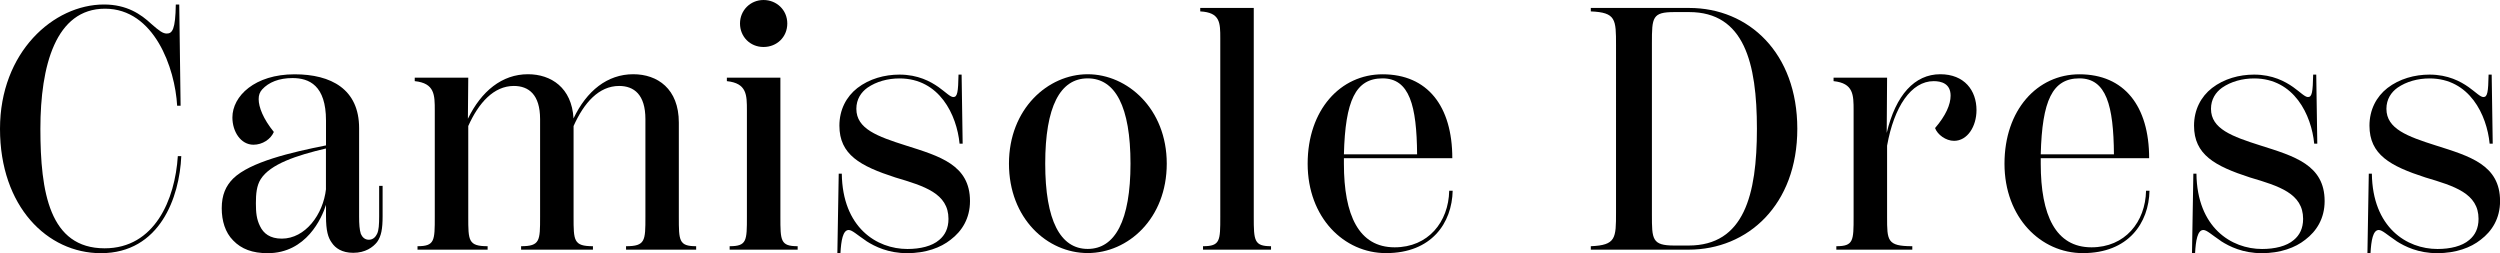
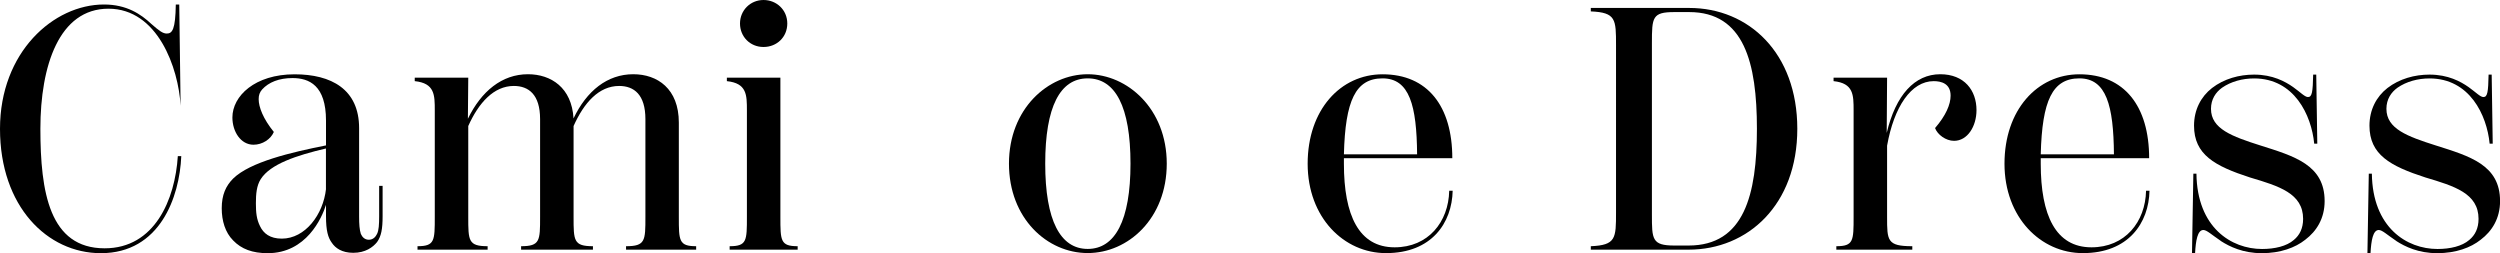
<svg xmlns="http://www.w3.org/2000/svg" id="_レイヤー_2" viewBox="0 0 405.44 41.05">
  <g id="txt">
-     <path d="M0,20.89C0,8.46,8.68.73,16.86.73c3.7,0,5.99,1.57,7.67,3.14,1.34,1.18,1.9,1.57,2.52,1.57.9,0,1.4-.67,1.46-4.7h.56l.22,16.41h-.56c-.34-6.1-3.7-15.74-11.7-15.74S6.55,10.64,6.55,20.89s1.46,19.38,10.42,19.38c8.12,0,11.42-7.9,11.87-14.95h.56c-.28,6.66-3.47,15.74-13.05,15.74C7.67,41.05,0,33.49,0,20.89Z" />
+     <path d="M0,20.89C0,8.46,8.68.73,16.86.73c3.7,0,5.99,1.57,7.67,3.14,1.34,1.18,1.9,1.57,2.52,1.57.9,0,1.4-.67,1.46-4.7h.56l.22,16.41c-.34-6.1-3.7-15.74-11.7-15.74S6.55,10.64,6.55,20.89s1.46,19.38,10.42,19.38c8.12,0,11.42-7.9,11.87-14.95h.56c-.28,6.66-3.47,15.74-13.05,15.74C7.67,41.05,0,33.49,0,20.89Z" />
    <path d="M62.05,30.13v4.93c0,2.07-.22,3.25-.9,4.2-.67.84-1.9,1.74-3.86,1.74-1.85,0-2.91-.78-3.47-1.62-.62-.84-.95-1.96-.95-4.31v-1.85c-.67,2.13-3.19,7.84-9.46,7.84-2.46,0-4.26-.67-5.6-2.07-1.29-1.29-1.85-3.19-1.85-5.21,0-2.18.67-3.64,1.85-4.82,2.74-2.69,9.41-4.26,15.06-5.38v-4.03c0-5.71-2.74-6.89-5.43-6.89-2.18,0-3.86.67-4.93,1.85-.39.45-.56.9-.56,1.57,0,1.29.73,3.19,2.46,5.32-.5,1.18-1.85,2.07-3.3,2.07-2.07,0-3.42-2.13-3.42-4.42,0-3.47,3.64-7,10.08-7,5.94,0,10.47,2.41,10.47,8.74v14.34c0,1.18.06,2.13.28,2.8.22.5.62.95,1.29.95.73,0,1.12-.5,1.34-.95.28-.56.34-1.51.34-2.86v-4.93h.56ZM52.86,30.63v-6.55c-4.76,1.12-9.02,2.52-10.58,4.98-.67,1.06-.78,2.41-.78,3.92s.11,2.58.67,3.7c.56,1.18,1.62,2.02,3.53,2.02,3.81,0,6.72-3.92,7.17-8.06Z" />
    <path d="M112.9,39.93v.56h-11.37v-.56c3.14,0,3.14-.9,3.14-4.76v-15.85c0-3.98-1.85-5.38-4.26-5.38-3.3,0-5.71,2.74-7.39,6.5v14.73c0,3.86,0,4.76,3.14,4.76v.56h-11.65v-.56c3.08,0,3.08-.9,3.08-4.76v-15.85c0-3.98-1.85-5.38-4.26-5.38-3.25,0-5.71,2.74-7.39,6.5v14.73c0,3.86,0,4.76,3.14,4.76v.56h-11.37v-.56c2.8,0,2.8-.9,2.8-4.76v-17.25c0-2.52,0-4.42-3.25-4.76v-.56h8.68l-.06,6.66c2.18-4.48,5.54-7.22,9.74-7.22,3.75,0,7.11,2.18,7.39,7.17,2.13-4.48,5.49-7.17,9.69-7.17,3.92,0,7.39,2.35,7.39,7.84v15.29c0,3.86,0,4.76,2.8,4.76Z" />
    <path d="M118.33,40.49v-.56c2.8,0,2.8-.9,2.8-4.76v-17.25c0-2.52,0-4.42-3.25-4.76v-.56h8.68v22.57c0,3.86,0,4.76,2.8,4.76v.56h-11.03ZM120.01,3.81c0-2.13,1.68-3.81,3.81-3.81s3.86,1.62,3.86,3.81-1.68,3.81-3.86,3.81-3.81-1.68-3.81-3.81Z" />
-     <path d="M140.5,39.09c-1.57-1.06-2.3-1.79-2.86-1.79-.95,0-1.23,1.74-1.34,3.75h-.5l.22-12.88h.5c.11,8.74,5.66,12.21,10.64,12.21,2.07,0,3.98-.45,5.15-1.46.95-.78,1.51-1.9,1.51-3.42,0-4.14-3.92-5.32-8.62-6.72-5.71-1.85-9.07-3.7-9.07-8.4,0-2.58,1.12-4.7,2.91-6.1,1.96-1.51,4.42-2.18,6.83-2.18,3.02,0,5.04,1.12,6.33,2.02,1.18.84,1.9,1.62,2.41,1.62.67,0,.78-.84.84-3.64h.5l.17,11.2h-.5c-.45-4.65-3.25-10.58-9.74-10.58-1.9,0-3.75.5-5.21,1.51-1.01.73-1.79,1.85-1.79,3.42,0,3.25,3.42,4.48,8.01,5.94,5.49,1.74,10.42,3.14,10.42,9.02,0,2.8-1.29,4.87-3.14,6.27-1.62,1.29-4.03,2.18-7.06,2.18s-5.21-1.06-6.61-1.96Z" />
    <path d="M163.63,26.54c0-8.9,6.33-14.5,12.77-14.5s12.82,5.6,12.82,14.5-6.27,14.5-12.82,14.5-12.77-5.6-12.77-14.5ZM183.34,26.54c0-9.24-2.46-13.83-6.94-13.83s-6.89,4.59-6.89,13.83,2.46,13.83,6.89,13.83,6.94-4.59,6.94-13.83Z" />
-     <path d="M195.1,40.49v-.56c2.8,0,2.8-.9,2.8-4.76V6.22c0-2.52,0-4.2-3.25-4.37v-.56h8.68v33.88c0,3.86.06,4.76,2.8,4.76v.56h-11.03Z" />
    <path d="M235.59,30.91c-.11,5.26-3.42,10.14-10.81,10.14-6.83,0-12.71-5.77-12.71-14.5s5.32-14.5,12.15-14.5c7.28,0,11.31,5.15,11.31,13.61h-17.58v.9c0,8.34,2.41,13.55,8.23,13.55,5.43,0,8.74-4.09,8.85-9.18h.56ZM217.95,25.03h11.87c-.06-7.9-1.23-12.32-5.6-12.32s-6.05,3.58-6.27,12.32Z" />
    <path d="M257.99,39.93c4.09-.17,4.09-1.29,4.09-5.49V7.34c0-4.2,0-5.32-4.09-5.49v-.56h15.96c9.63,0,17.53,7.28,17.53,19.6s-8.01,19.6-17.64,19.6h-15.85v-.56ZM273.84,39.82c9.02,0,11.09-8.23,11.09-18.93s-2.07-18.93-10.98-18.93h-2.41c-3.58,0-3.64.84-3.64,5.04v27.78c0,4.03,0,5.04,3.64,5.04h2.3Z" />
    <path d="M320.54,17.86c0,2.63-1.46,4.98-3.64,4.98-1.34,0-2.69-1.01-3.08-2.07,1.74-2.02,2.52-3.81,2.52-5.26,0-1.96-1.51-2.35-2.74-2.35-3.64,0-6.44,4.14-7.56,10.47v11.54c0,3.86,0,4.76,4.09,4.76v.56h-12.32v-.56c2.8,0,2.8-.9,2.8-4.76v-17.25c0-2.52,0-4.42-3.25-4.76v-.56h8.68l-.06,8.96c1.46-6.16,4.54-9.52,8.68-9.52,3.92,0,5.88,2.63,5.88,5.82Z" />
    <path d="M348.6,30.91c-.11,5.26-3.42,10.14-10.81,10.14-6.83,0-12.71-5.77-12.71-14.5s5.32-14.5,12.15-14.5c7.28,0,11.31,5.15,11.31,13.61h-17.58v.9c0,8.34,2.41,13.55,8.23,13.55,5.43,0,8.74-4.09,8.85-9.18h.56ZM330.96,25.03h11.87c-.06-7.9-1.23-12.32-5.6-12.32s-6.05,3.58-6.27,12.32Z" />
    <path d="M360.19,39.09c-1.57-1.06-2.3-1.79-2.86-1.79-.95,0-1.23,1.74-1.34,3.75h-.5l.22-12.88h.5c.11,8.74,5.66,12.21,10.64,12.21,2.07,0,3.98-.45,5.15-1.46.95-.78,1.51-1.9,1.51-3.42,0-4.14-3.92-5.32-8.62-6.72-5.71-1.85-9.07-3.7-9.07-8.4,0-2.58,1.12-4.7,2.91-6.1,1.96-1.51,4.42-2.18,6.83-2.18,3.02,0,5.04,1.12,6.33,2.02,1.18.84,1.9,1.62,2.41,1.62.67,0,.78-.84.84-3.64h.5l.17,11.2h-.5c-.45-4.65-3.25-10.58-9.74-10.58-1.9,0-3.75.5-5.21,1.51-1.01.73-1.79,1.85-1.79,3.42,0,3.25,3.42,4.48,8.01,5.94,5.49,1.74,10.42,3.14,10.42,9.02,0,2.8-1.29,4.87-3.14,6.27-1.62,1.29-4.03,2.18-7.06,2.18s-5.21-1.06-6.61-1.96Z" />
    <path d="M388.64,39.09c-1.57-1.06-2.3-1.79-2.86-1.79-.95,0-1.23,1.74-1.34,3.75h-.5l.22-12.88h.5c.11,8.74,5.66,12.21,10.64,12.21,2.07,0,3.98-.45,5.15-1.46.95-.78,1.51-1.9,1.51-3.42,0-4.14-3.92-5.32-8.62-6.72-5.71-1.85-9.07-3.7-9.07-8.4,0-2.58,1.12-4.7,2.91-6.1,1.96-1.51,4.42-2.18,6.83-2.18,3.02,0,5.04,1.12,6.33,2.02,1.18.84,1.9,1.62,2.41,1.62.67,0,.78-.84.84-3.64h.5l.17,11.2h-.5c-.45-4.65-3.25-10.58-9.74-10.58-1.9,0-3.75.5-5.21,1.51-1.01.73-1.79,1.85-1.79,3.42,0,3.25,3.42,4.48,8.01,5.94,5.49,1.74,10.42,3.14,10.42,9.02,0,2.8-1.29,4.87-3.14,6.27-1.62,1.29-4.03,2.18-7.06,2.18s-5.21-1.06-6.61-1.96Z" />
  </g>
</svg>